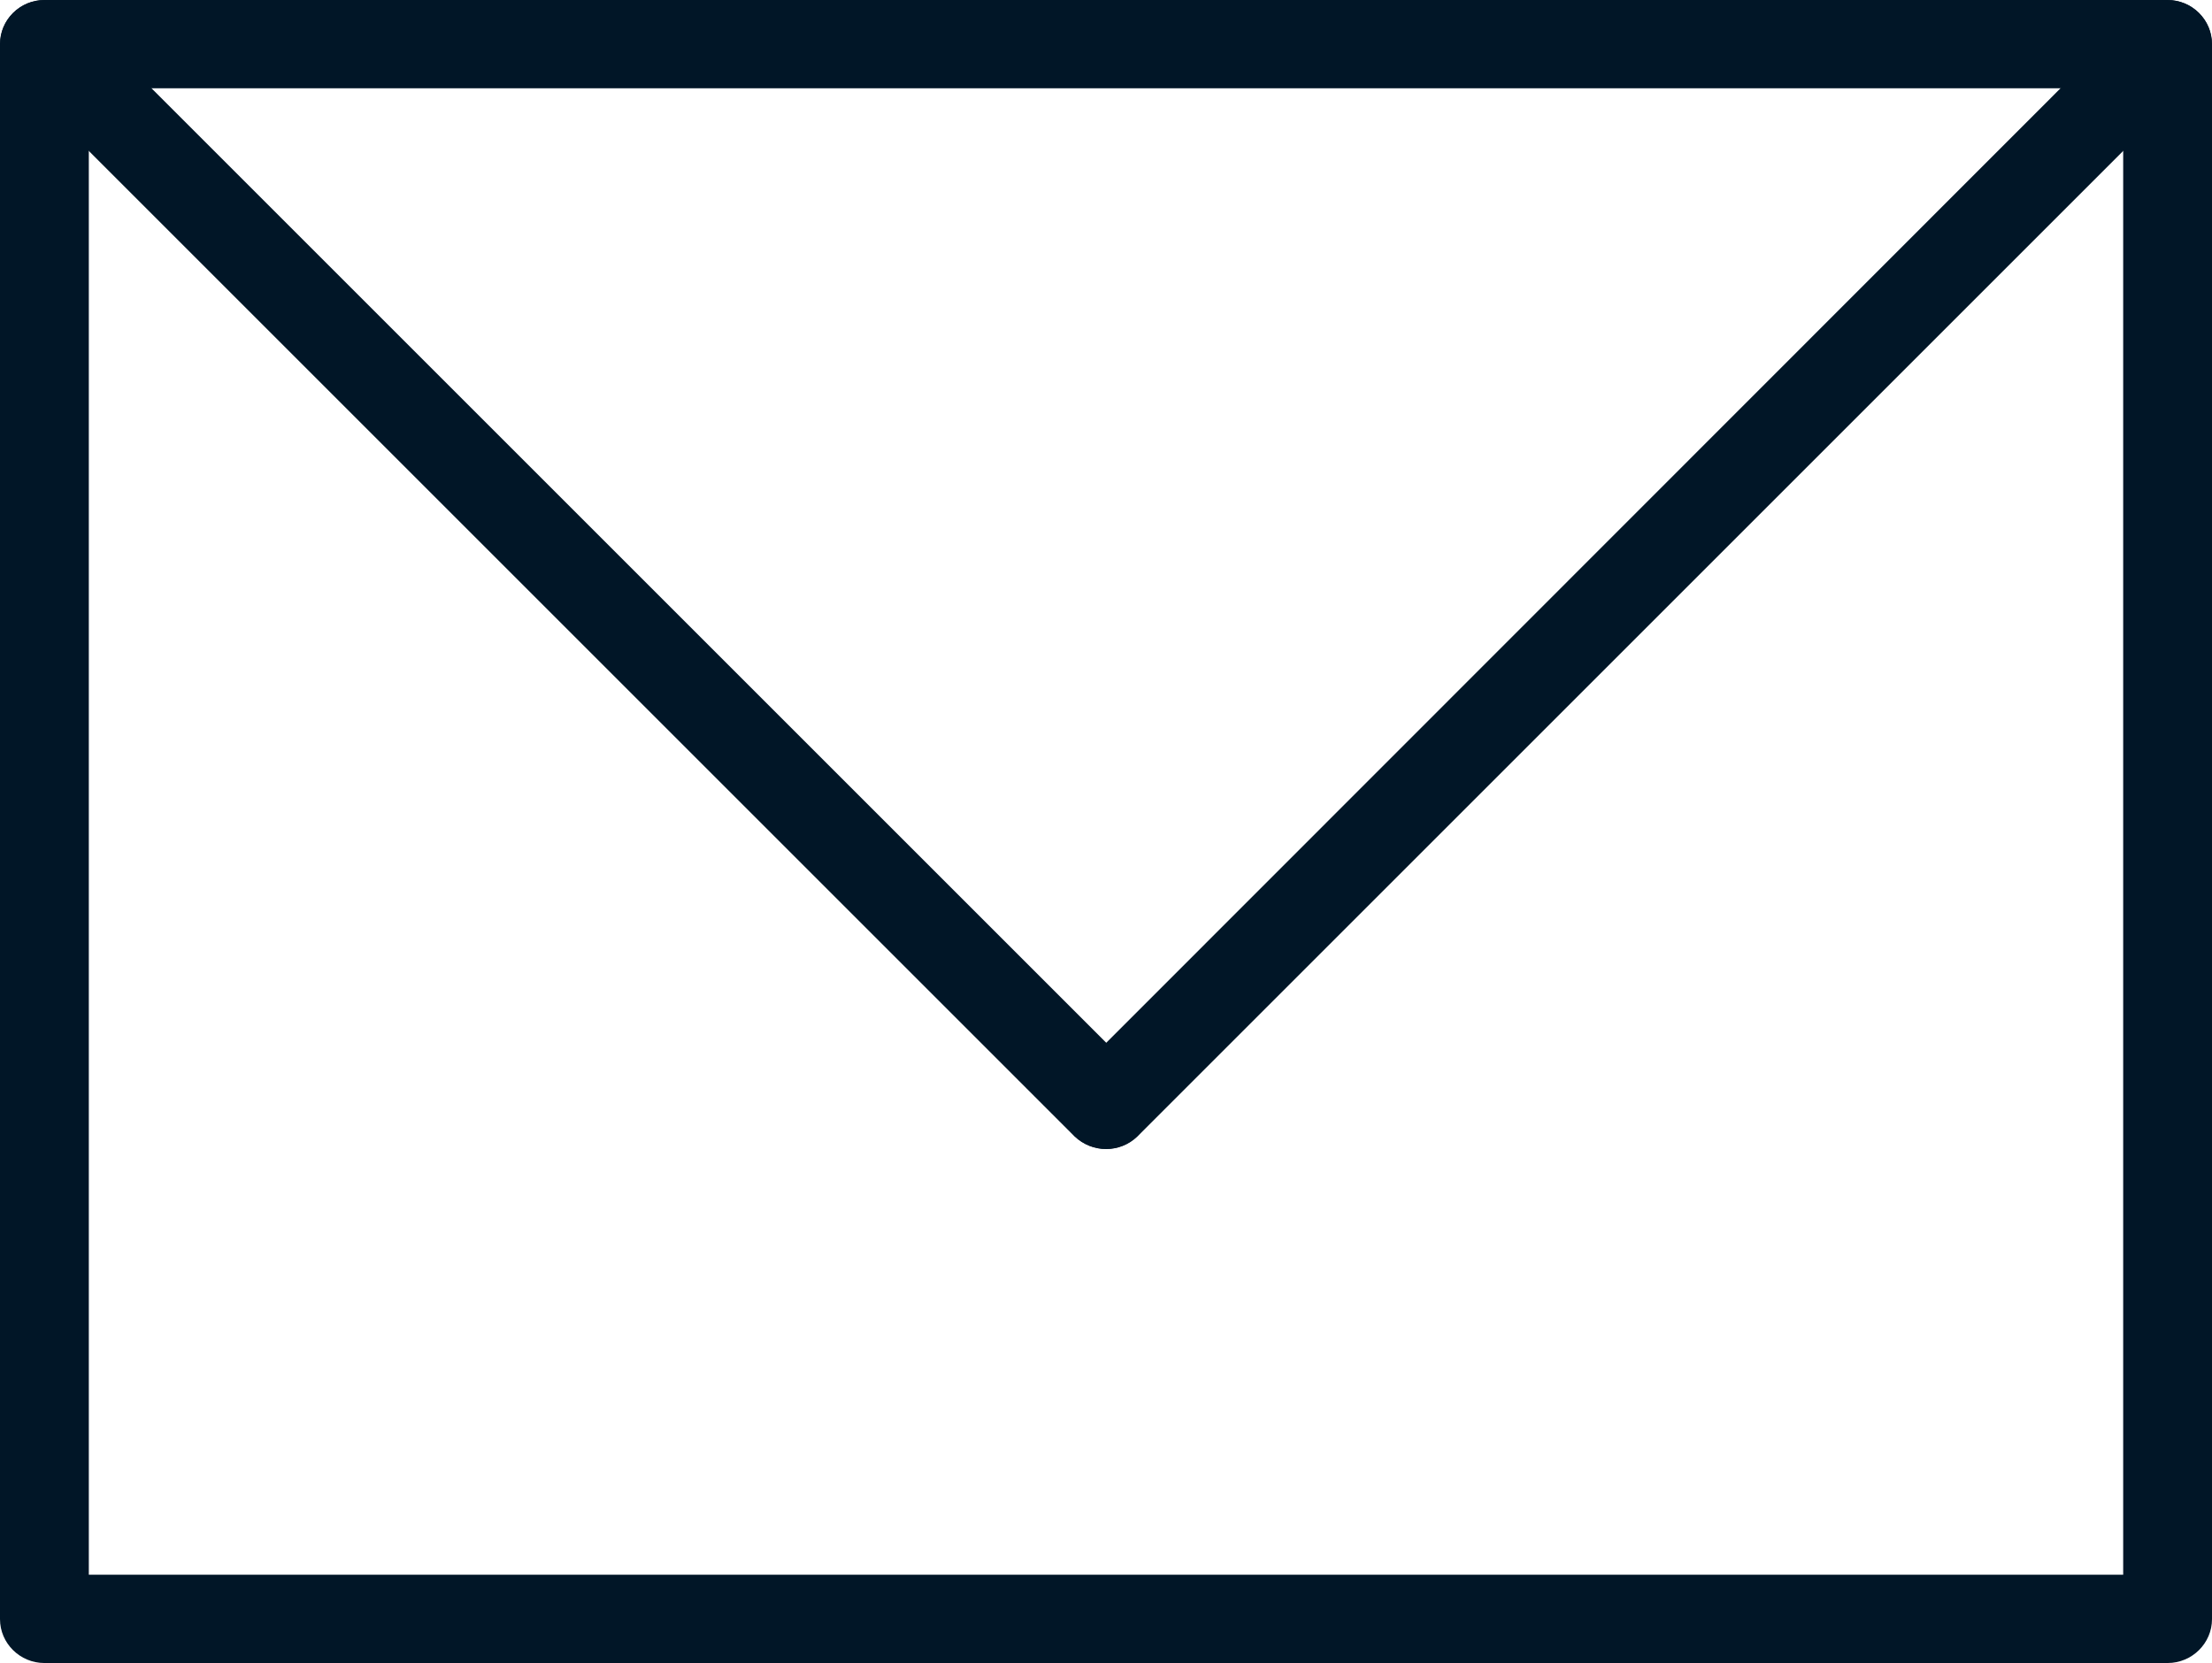
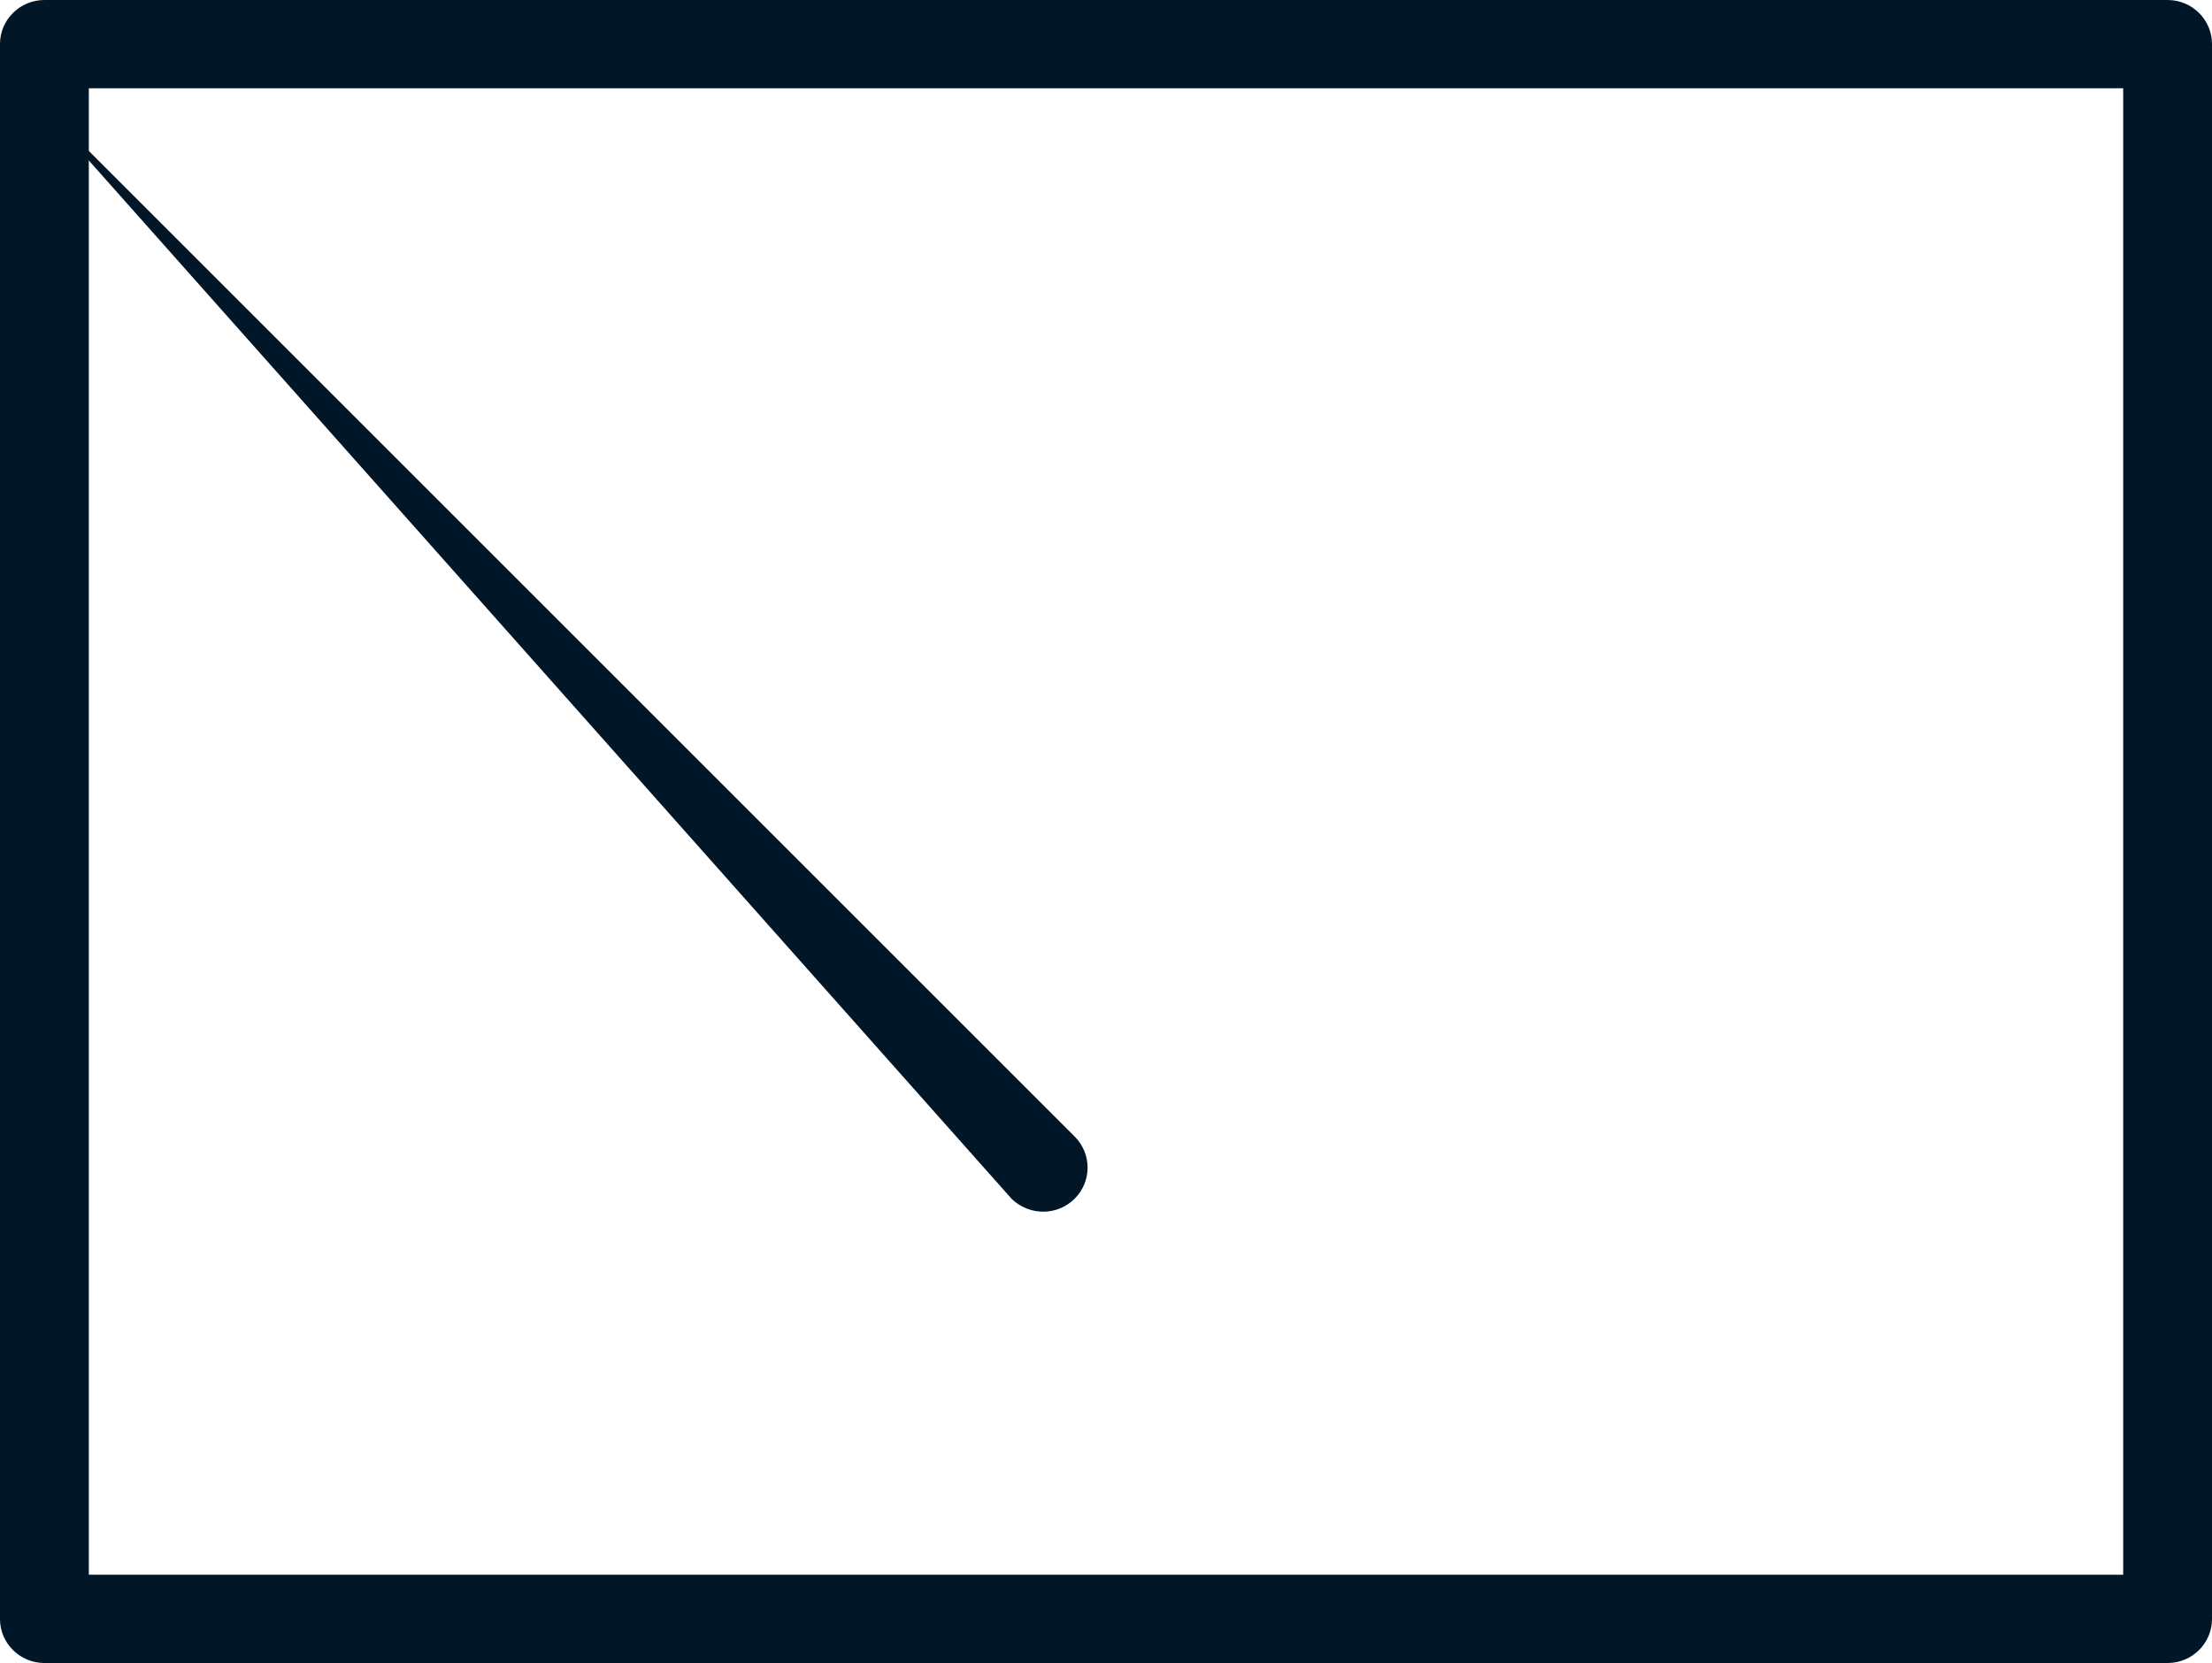
<svg xmlns="http://www.w3.org/2000/svg" id="svg851" viewBox="0 0 4234 3184" style="clip-rule:evenodd;fill-rule:evenodd;image-rendering:optimizeQuality;shape-rendering:geometricPrecision;text-rendering:geometricPrecision" version="1.1" height="31.84mm" width="42.34mm">
  <defs id="defs838">
    <style id="style836" type="text/css">  .fil0 {fill:#F0F0F0} .fil1 {fill:#011627;fill-rule:nonzero}  </style>
  </defs>
  <g transform="translate(-2455,-2980)" id="g869">
    <path class="fil1" d="m 2540,2980 h 4064 c 47,0 85,38 85,84 v 3016 c 0,46 -38,84 -85,84 H 2540 c -47,0 -85,-38 -85,-84 V 3064 c 0,-46 38,-84 85,-84 z m 3979,169 H 2625 v 2846 h 3894 z" id="path843" style="fill:#011627;fill-rule:nonzero" />
-     <path class="fil1" d="m 2480,3124 c -33,-33 -33,-86 0,-119 33,-33 86,-33 120,-1 l 2032,2032 c 33,33 33,86 0,119 -33,33 -86,33 -120,1 z" id="path845" style="fill:#011627;fill-rule:nonzero" />
-     <path class="fil1" d="m 6544,3004 c 34,-32 87,-32 120,1 33,33 33,86 0,119 L 4632,5156 c -33,32 -87,32 -120,-1 -33,-33 -33,-86 1,-119 z" id="path847" style="fill:#011627;fill-rule:nonzero" />
+     <path class="fil1" d="m 2480,3124 l 2032,2032 c 33,33 33,86 0,119 -33,33 -86,33 -120,1 z" id="path845" style="fill:#011627;fill-rule:nonzero" />
  </g>
</svg>